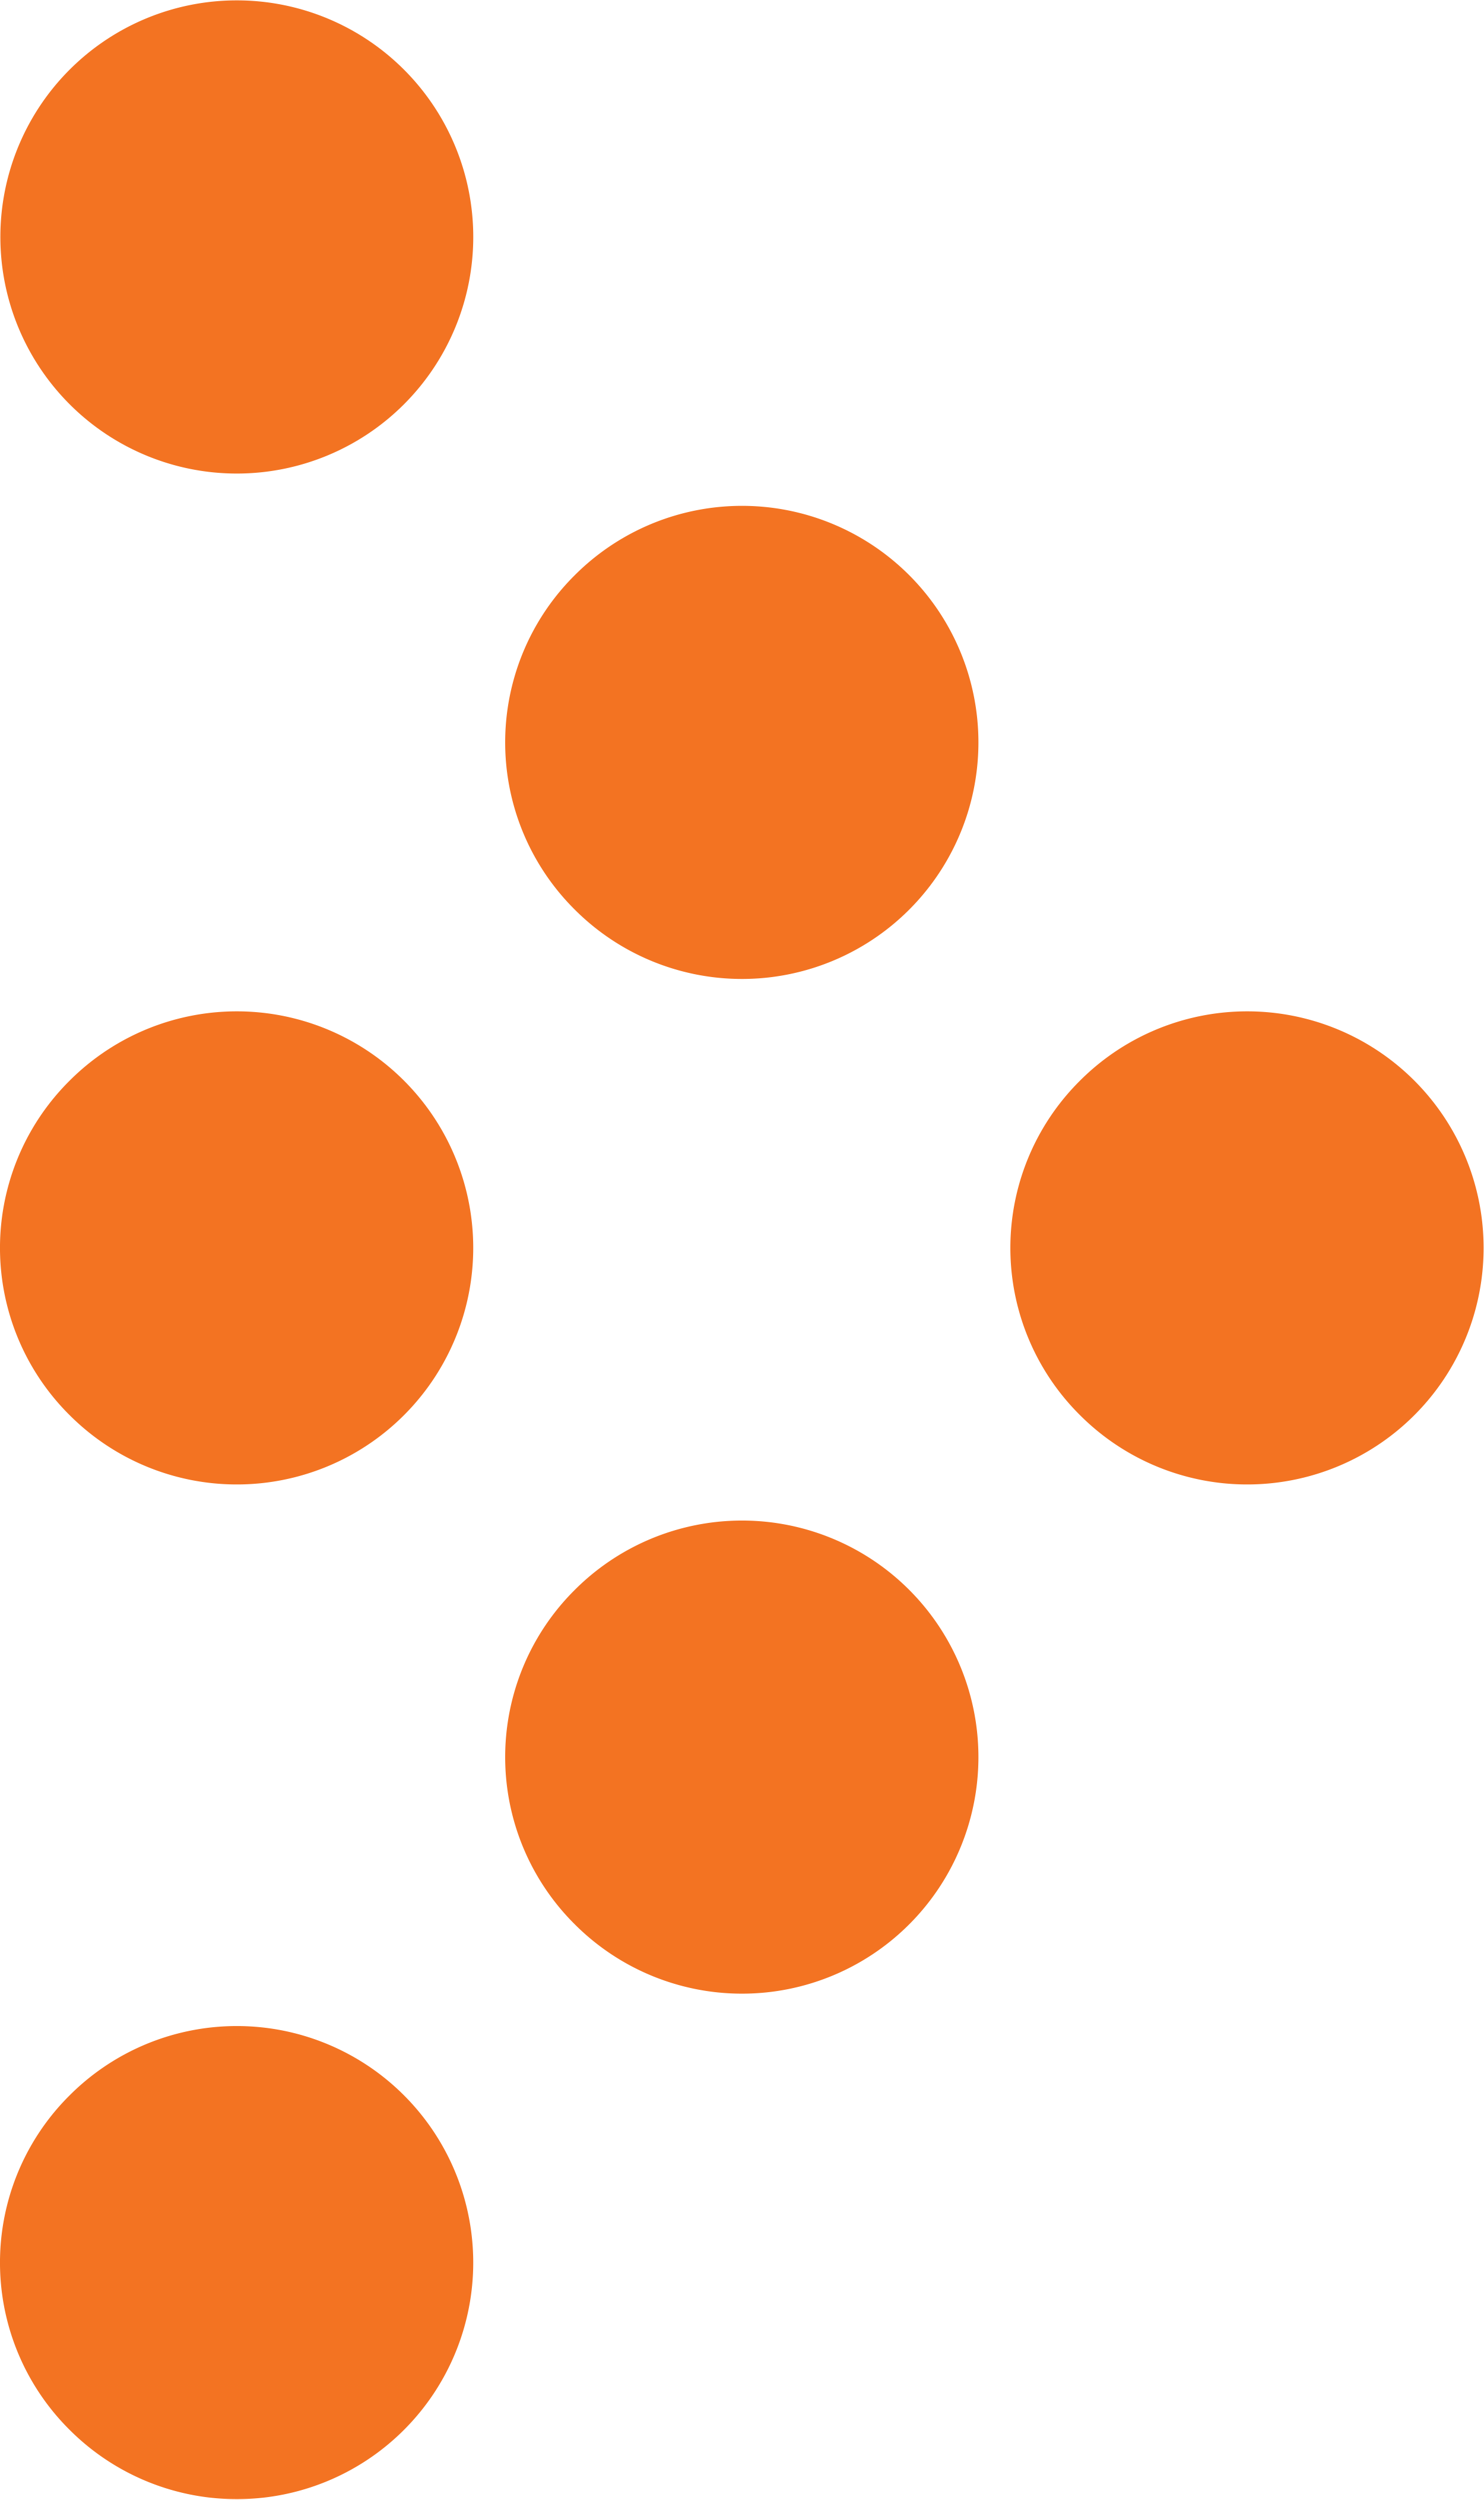
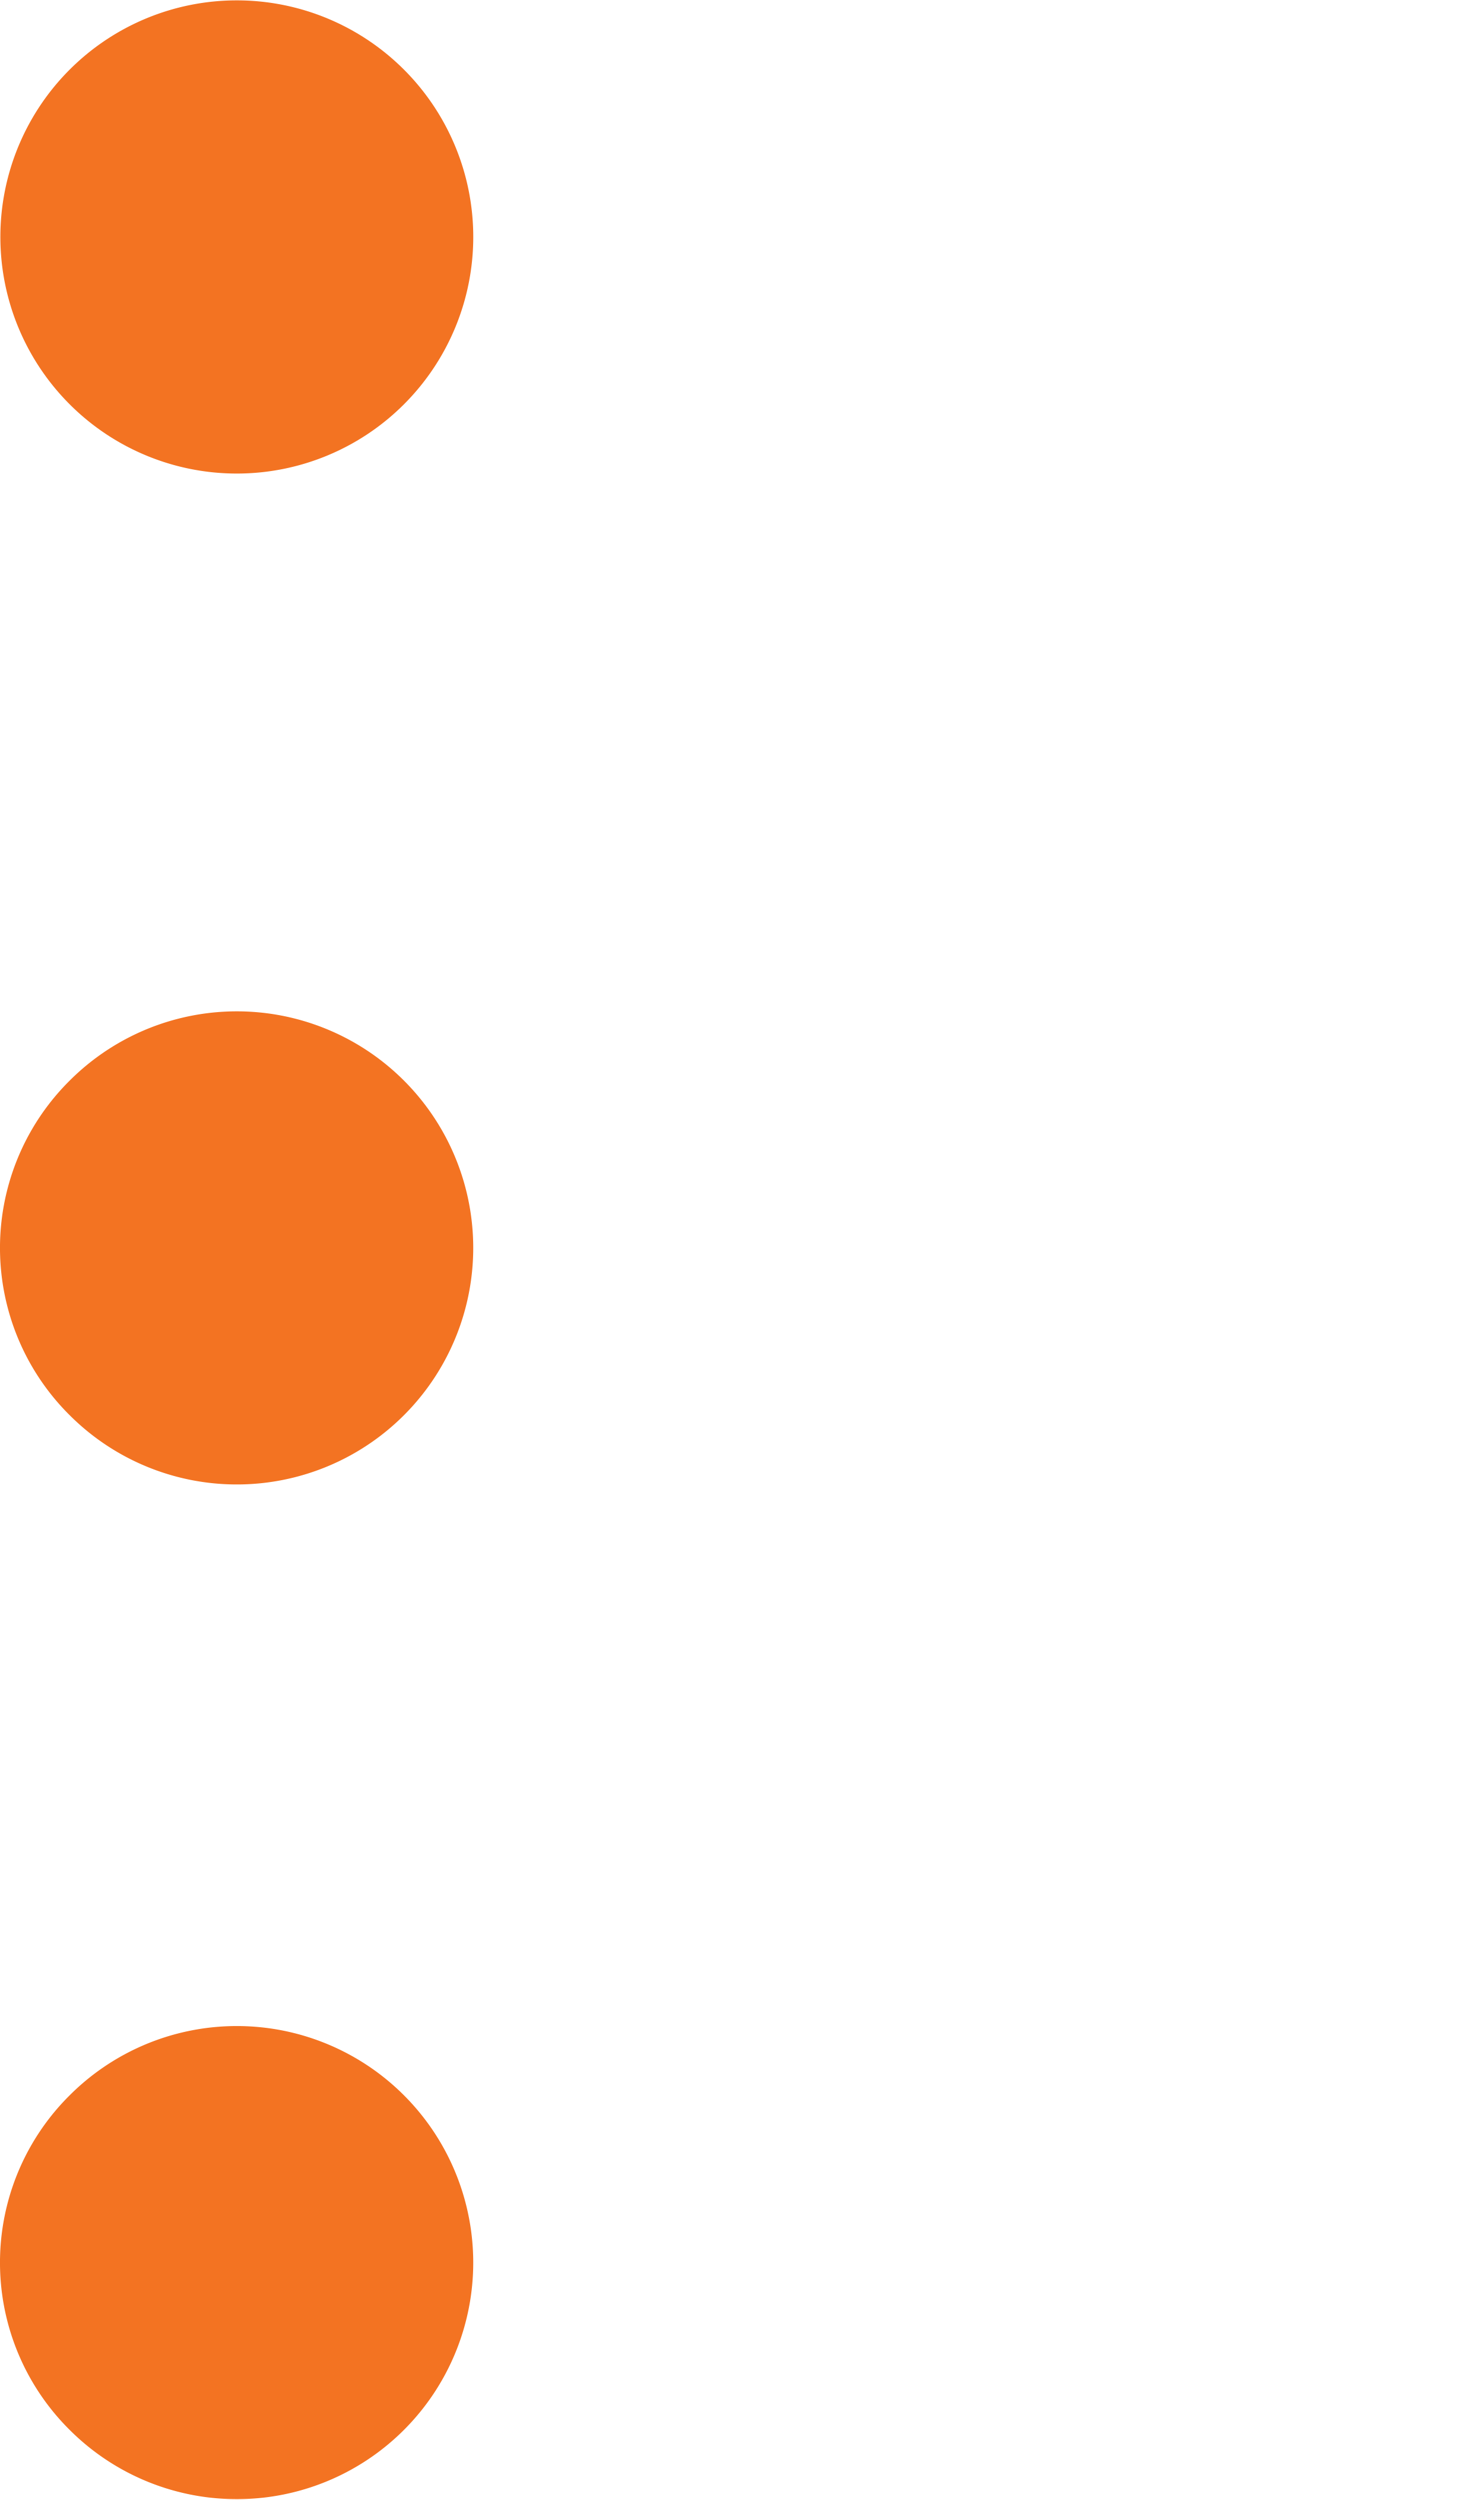
<svg xmlns="http://www.w3.org/2000/svg" viewBox="0 0 14.814 24.938">
  <defs>
    <style>
      .cls-1 {
        fill: #f37322;
      }
    </style>
  </defs>
  <g id="Group_2422" data-name="Group 2422" transform="translate(-0.025 -0.025)">
    <path id="Path_2339" data-name="Path 2339" class="cls-1" d="M.72.72A2.36,2.36,0,0,1,4.058,4.058,2.36,2.36,0,1,1,.72.72Z" transform="translate(0)" />
-     <path id="Path_2340" data-name="Path 2340" class="cls-1" d="M14.32,14.32a2.36,2.36,0,1,1,0,3.337,2.35,2.35,0,0,1,0-3.337Z" transform="translate(-8.557 -8.557)" />
-     <path id="Path_2341" data-name="Path 2341" class="cls-1" d="M27.92,27.92a2.36,2.36,0,1,1,0,3.337,2.35,2.35,0,0,1,0-3.337Z" transform="translate(-17.114 -17.114)" />
    <path id="Path_2342" data-name="Path 2342" class="cls-1" d="M.72,27.92a2.36,2.36,0,1,1,0,3.337,2.35,2.35,0,0,1,0-3.337Z" transform="translate(0 -17.114)" />
-     <path id="Path_2343" data-name="Path 2343" class="cls-1" d="M14.32,41.62a2.36,2.36,0,1,1,0,3.337,2.35,2.35,0,0,1,0-3.337Z" transform="translate(-8.557 -25.734)" />
-     <path id="Path_2344" data-name="Path 2344" class="cls-1" d="M.72,55.22a2.36,2.36,0,1,1,0,3.337,2.35,2.35,0,0,1,0-3.337Z" transform="translate(0 -34.291)" />
+     <path id="Path_2344" data-name="Path 2344" class="cls-1" d="M.72,55.22a2.36,2.36,0,1,1,0,3.337,2.35,2.35,0,0,1,0-3.337" transform="translate(0 -34.291)" />
  </g>
</svg>